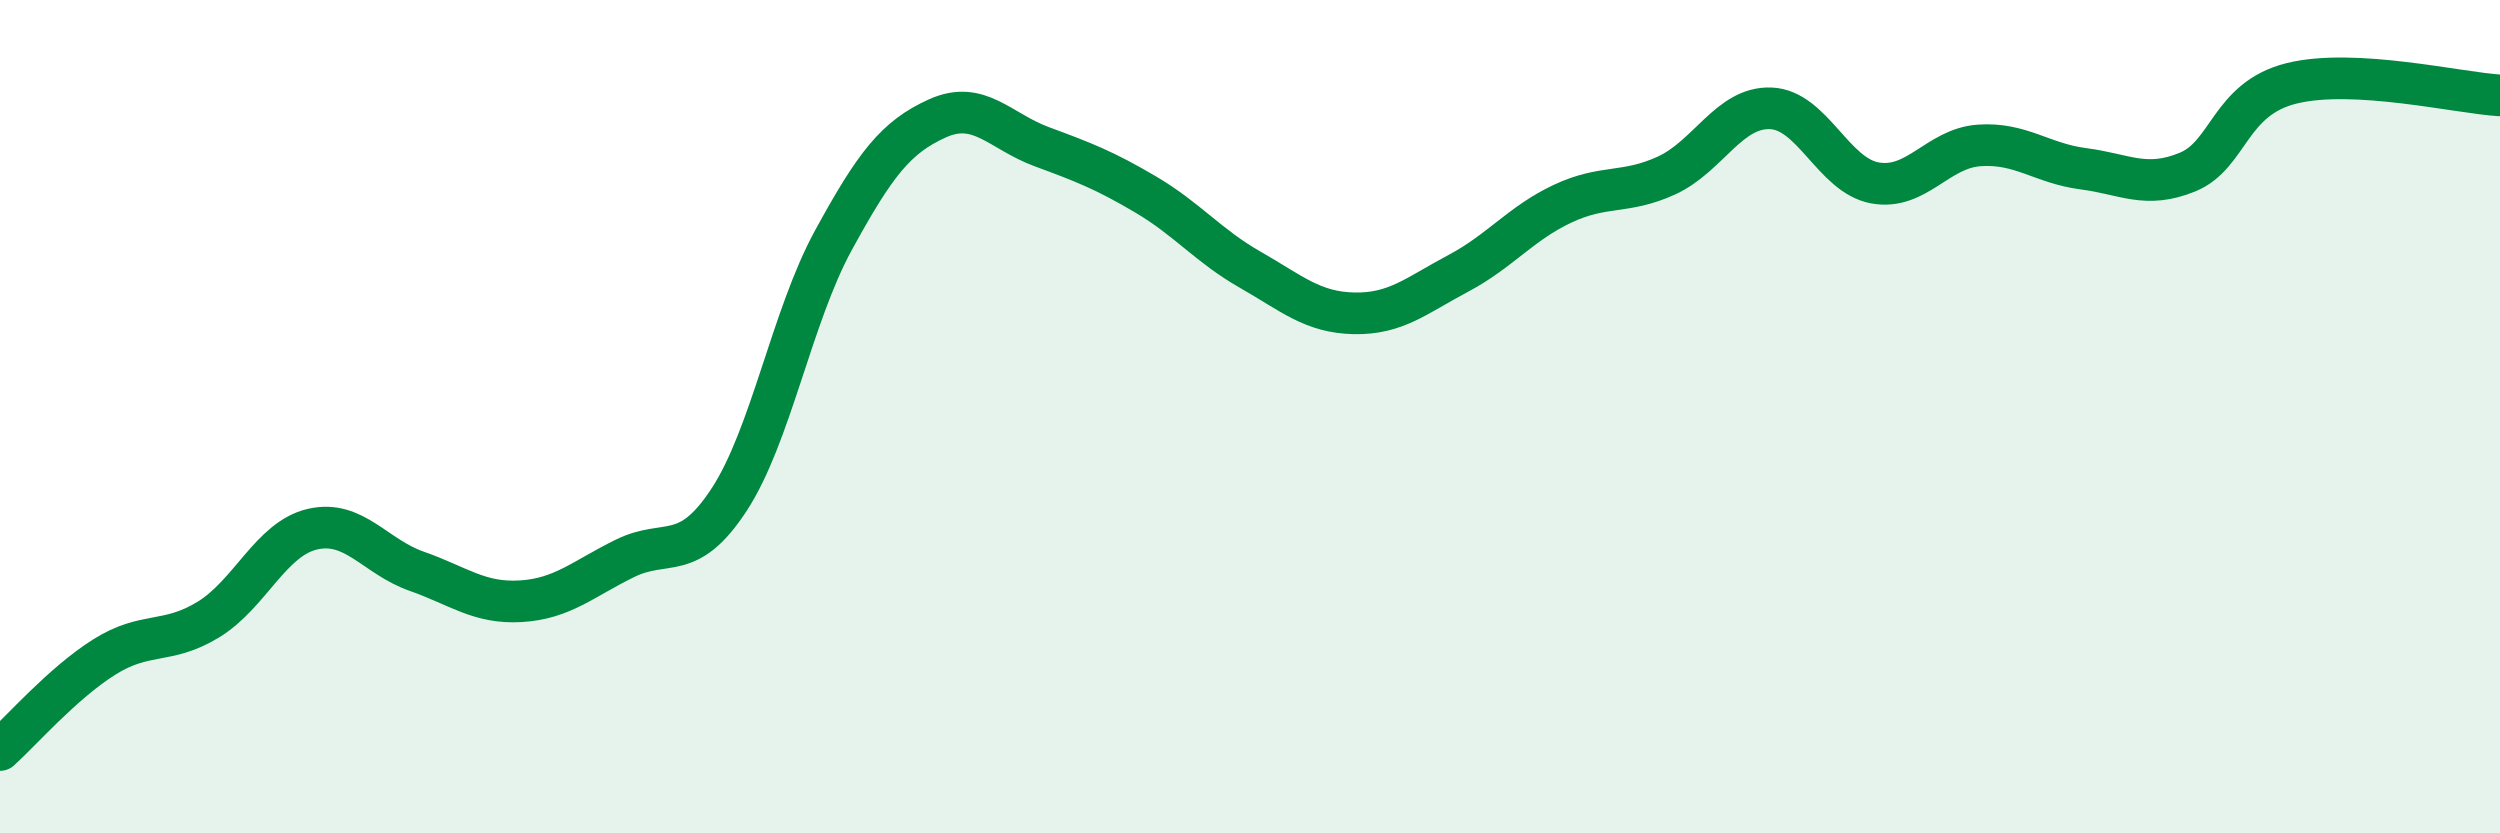
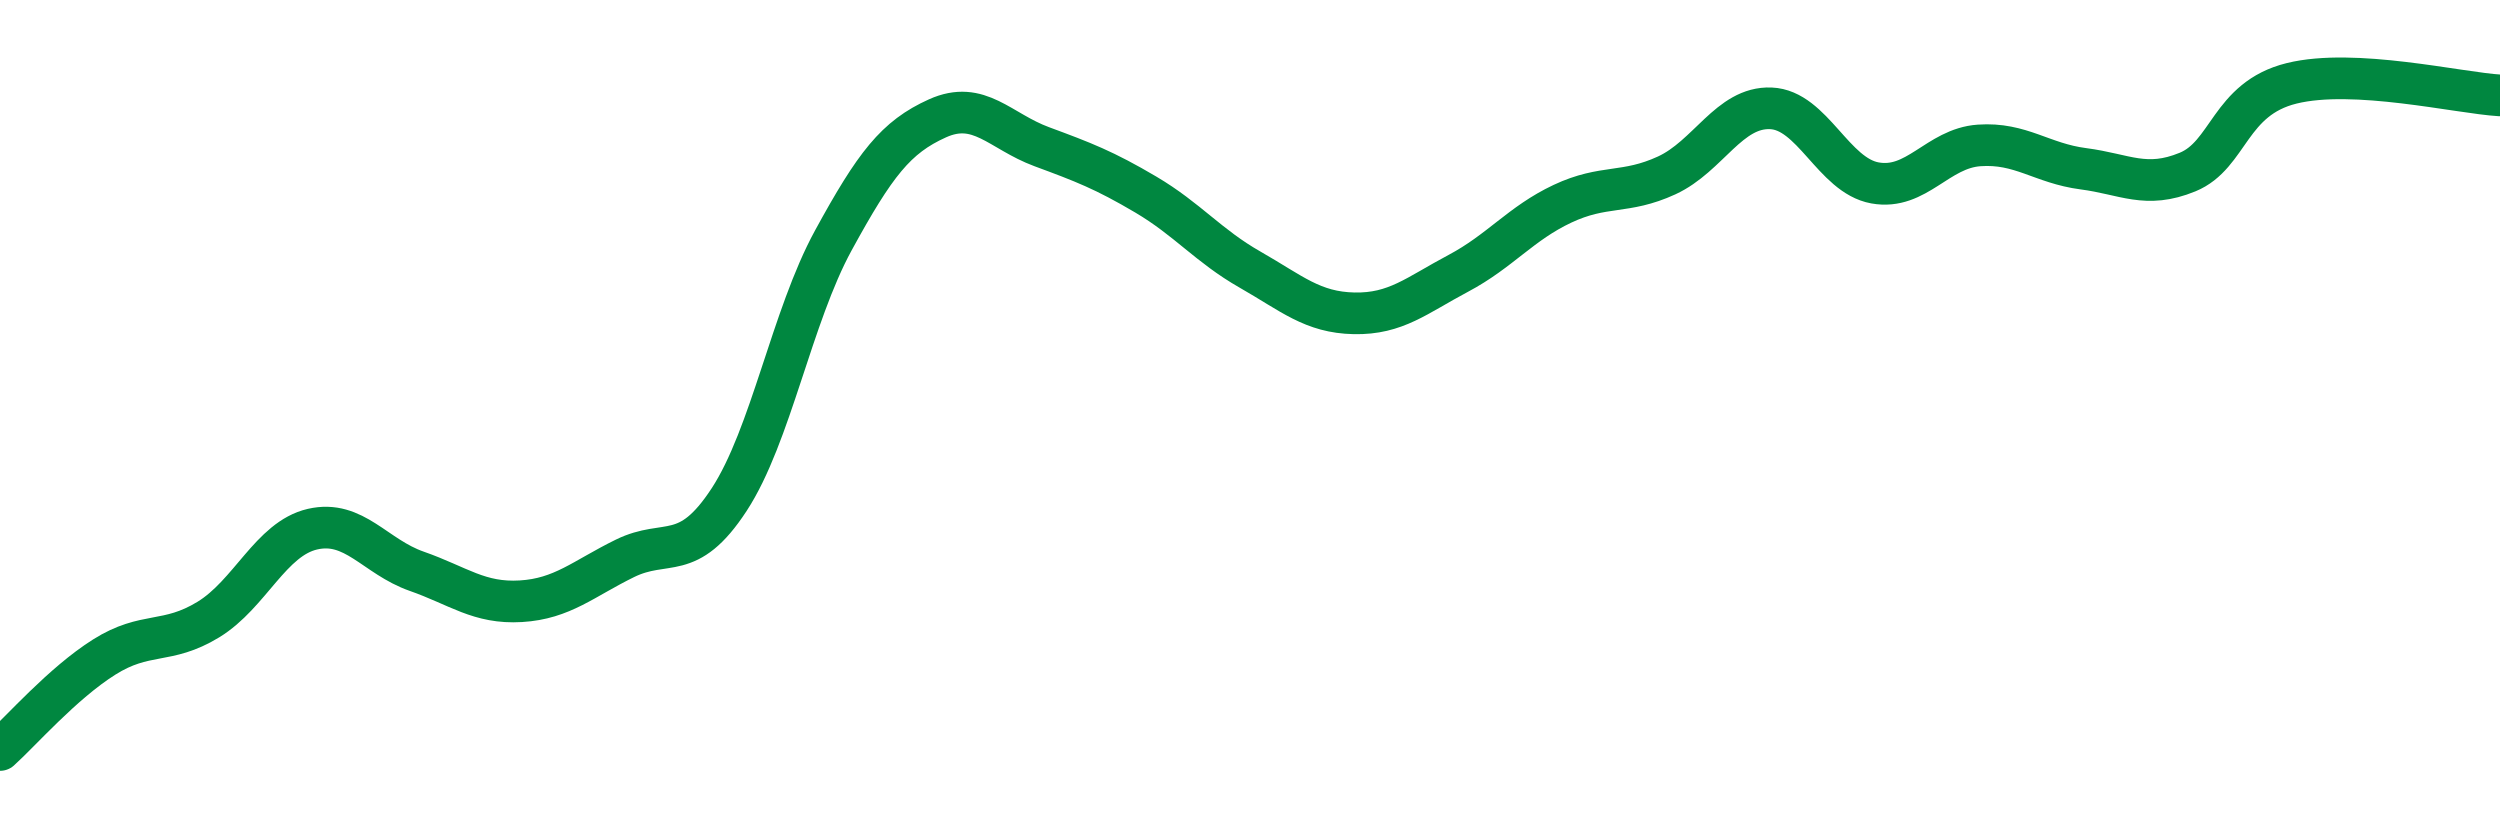
<svg xmlns="http://www.w3.org/2000/svg" width="60" height="20" viewBox="0 0 60 20">
-   <path d="M 0,18 C 0.5,17.55 1.5,16.4 2.5,15.77 C 3.5,15.14 4,15.48 5,14.87 C 6,14.26 6.5,12.93 7.5,12.7 C 8.5,12.47 9,13.36 10,13.71 C 11,14.06 11.5,14.49 12.5,14.43 C 13.5,14.37 14,13.89 15,13.4 C 16,12.91 16.5,13.52 17.5,11.99 C 18.5,10.46 19,7.6 20,5.77 C 21,3.94 21.5,3.29 22.5,2.84 C 23.5,2.39 24,3.15 25,3.52 C 26,3.89 26.5,4.08 27.5,4.67 C 28.5,5.26 29,5.9 30,6.47 C 31,7.04 31.5,7.5 32.5,7.52 C 33.5,7.54 34,7.09 35,6.56 C 36,6.03 36.5,5.36 37.5,4.89 C 38.5,4.42 39,4.67 40,4.21 C 41,3.75 41.5,2.56 42.5,2.6 C 43.5,2.64 44,4.21 45,4.39 C 46,4.57 46.5,3.56 47.5,3.49 C 48.5,3.42 49,3.92 50,4.05 C 51,4.18 51.5,4.54 52.5,4.13 C 53.5,3.72 53.5,2.37 55,2 C 56.5,1.63 59,2.23 60,2.29L60 20L0 20Z" fill="#008740" opacity="0.1" stroke-linecap="round" stroke-linejoin="round" />
  <path d="M 0,18 C 0.5,17.55 1.5,16.4 2.5,15.77 C 3.5,15.14 4,15.48 5,14.87 C 6,14.26 6.5,12.93 7.5,12.7 C 8.5,12.47 9,13.36 10,13.71 C 11,14.06 11.5,14.49 12.5,14.43 C 13.5,14.37 14,13.89 15,13.4 C 16,12.91 16.5,13.52 17.5,11.99 C 18.5,10.46 19,7.6 20,5.77 C 21,3.94 21.5,3.29 22.5,2.84 C 23.5,2.39 24,3.15 25,3.52 C 26,3.89 26.5,4.08 27.5,4.67 C 28.5,5.26 29,5.9 30,6.47 C 31,7.04 31.5,7.5 32.5,7.52 C 33.5,7.54 34,7.09 35,6.56 C 36,6.03 36.5,5.36 37.5,4.89 C 38.5,4.42 39,4.67 40,4.21 C 41,3.75 41.5,2.56 42.5,2.6 C 43.5,2.64 44,4.21 45,4.39 C 46,4.57 46.5,3.56 47.5,3.49 C 48.5,3.42 49,3.92 50,4.05 C 51,4.18 51.5,4.54 52.5,4.13 C 53.5,3.72 53.5,2.37 55,2 C 56.5,1.63 59,2.23 60,2.29" stroke="#008740" stroke-width="1" fill="none" stroke-linecap="round" stroke-linejoin="round" />
</svg>